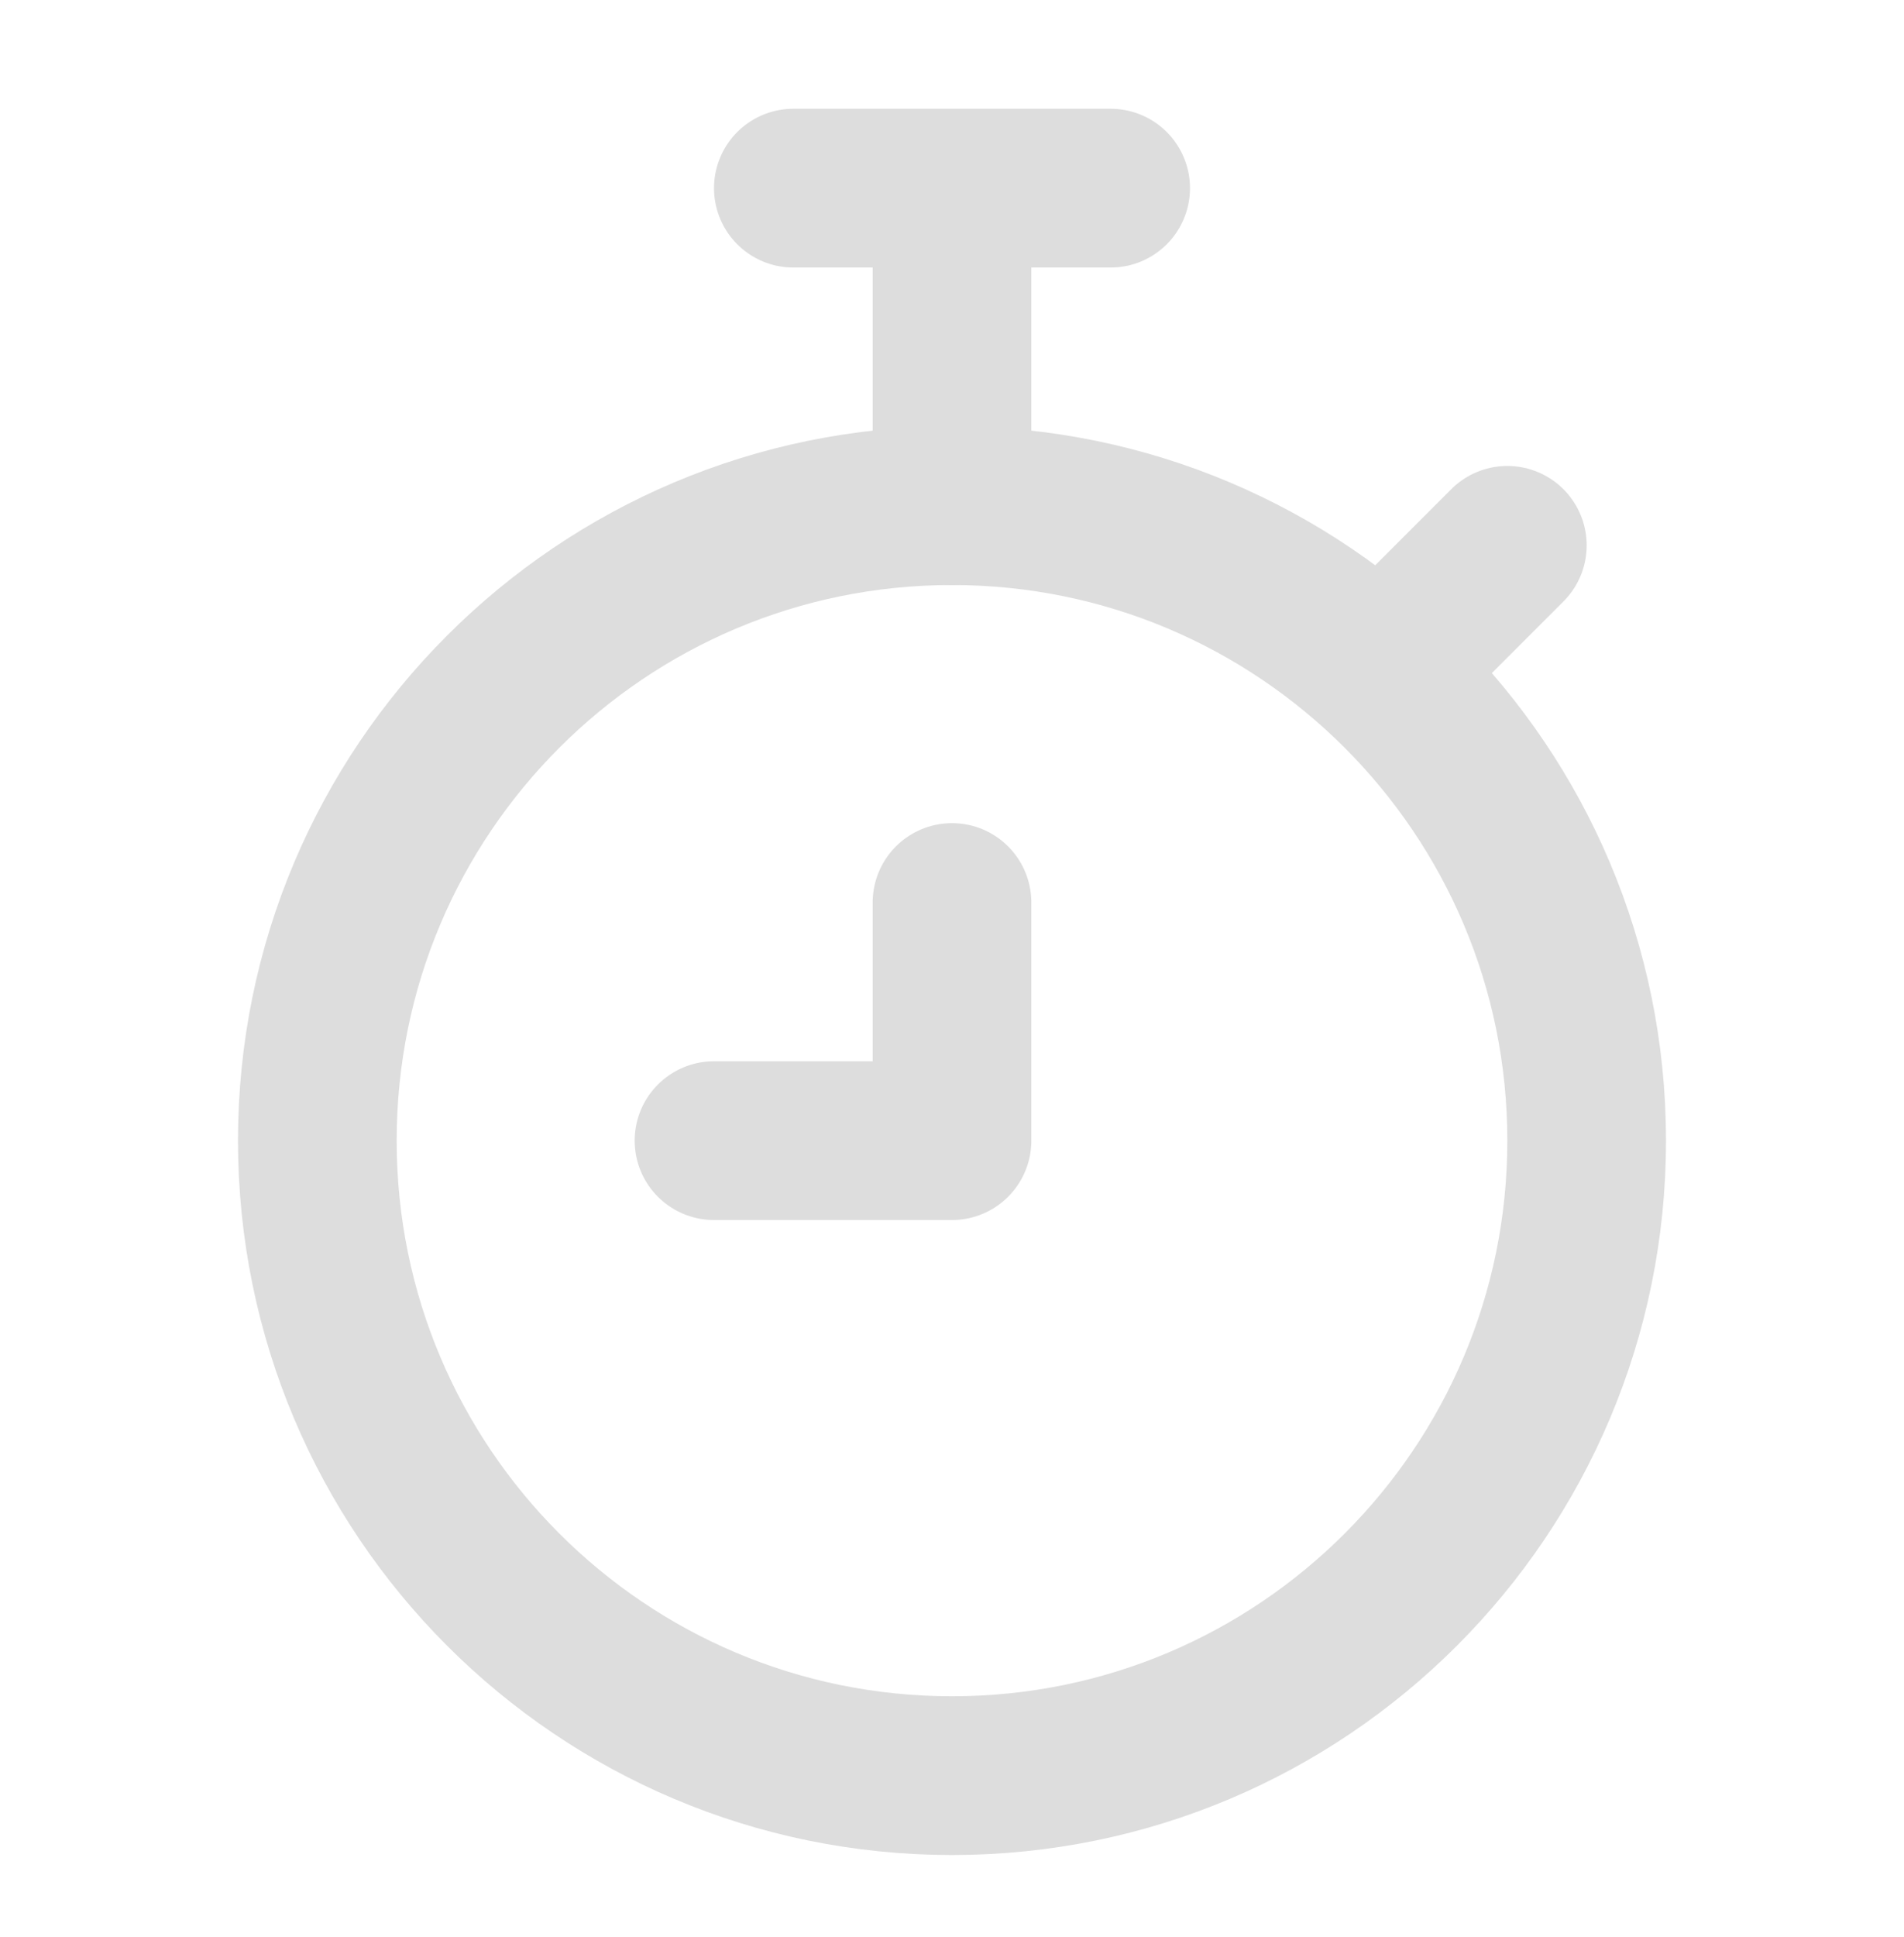
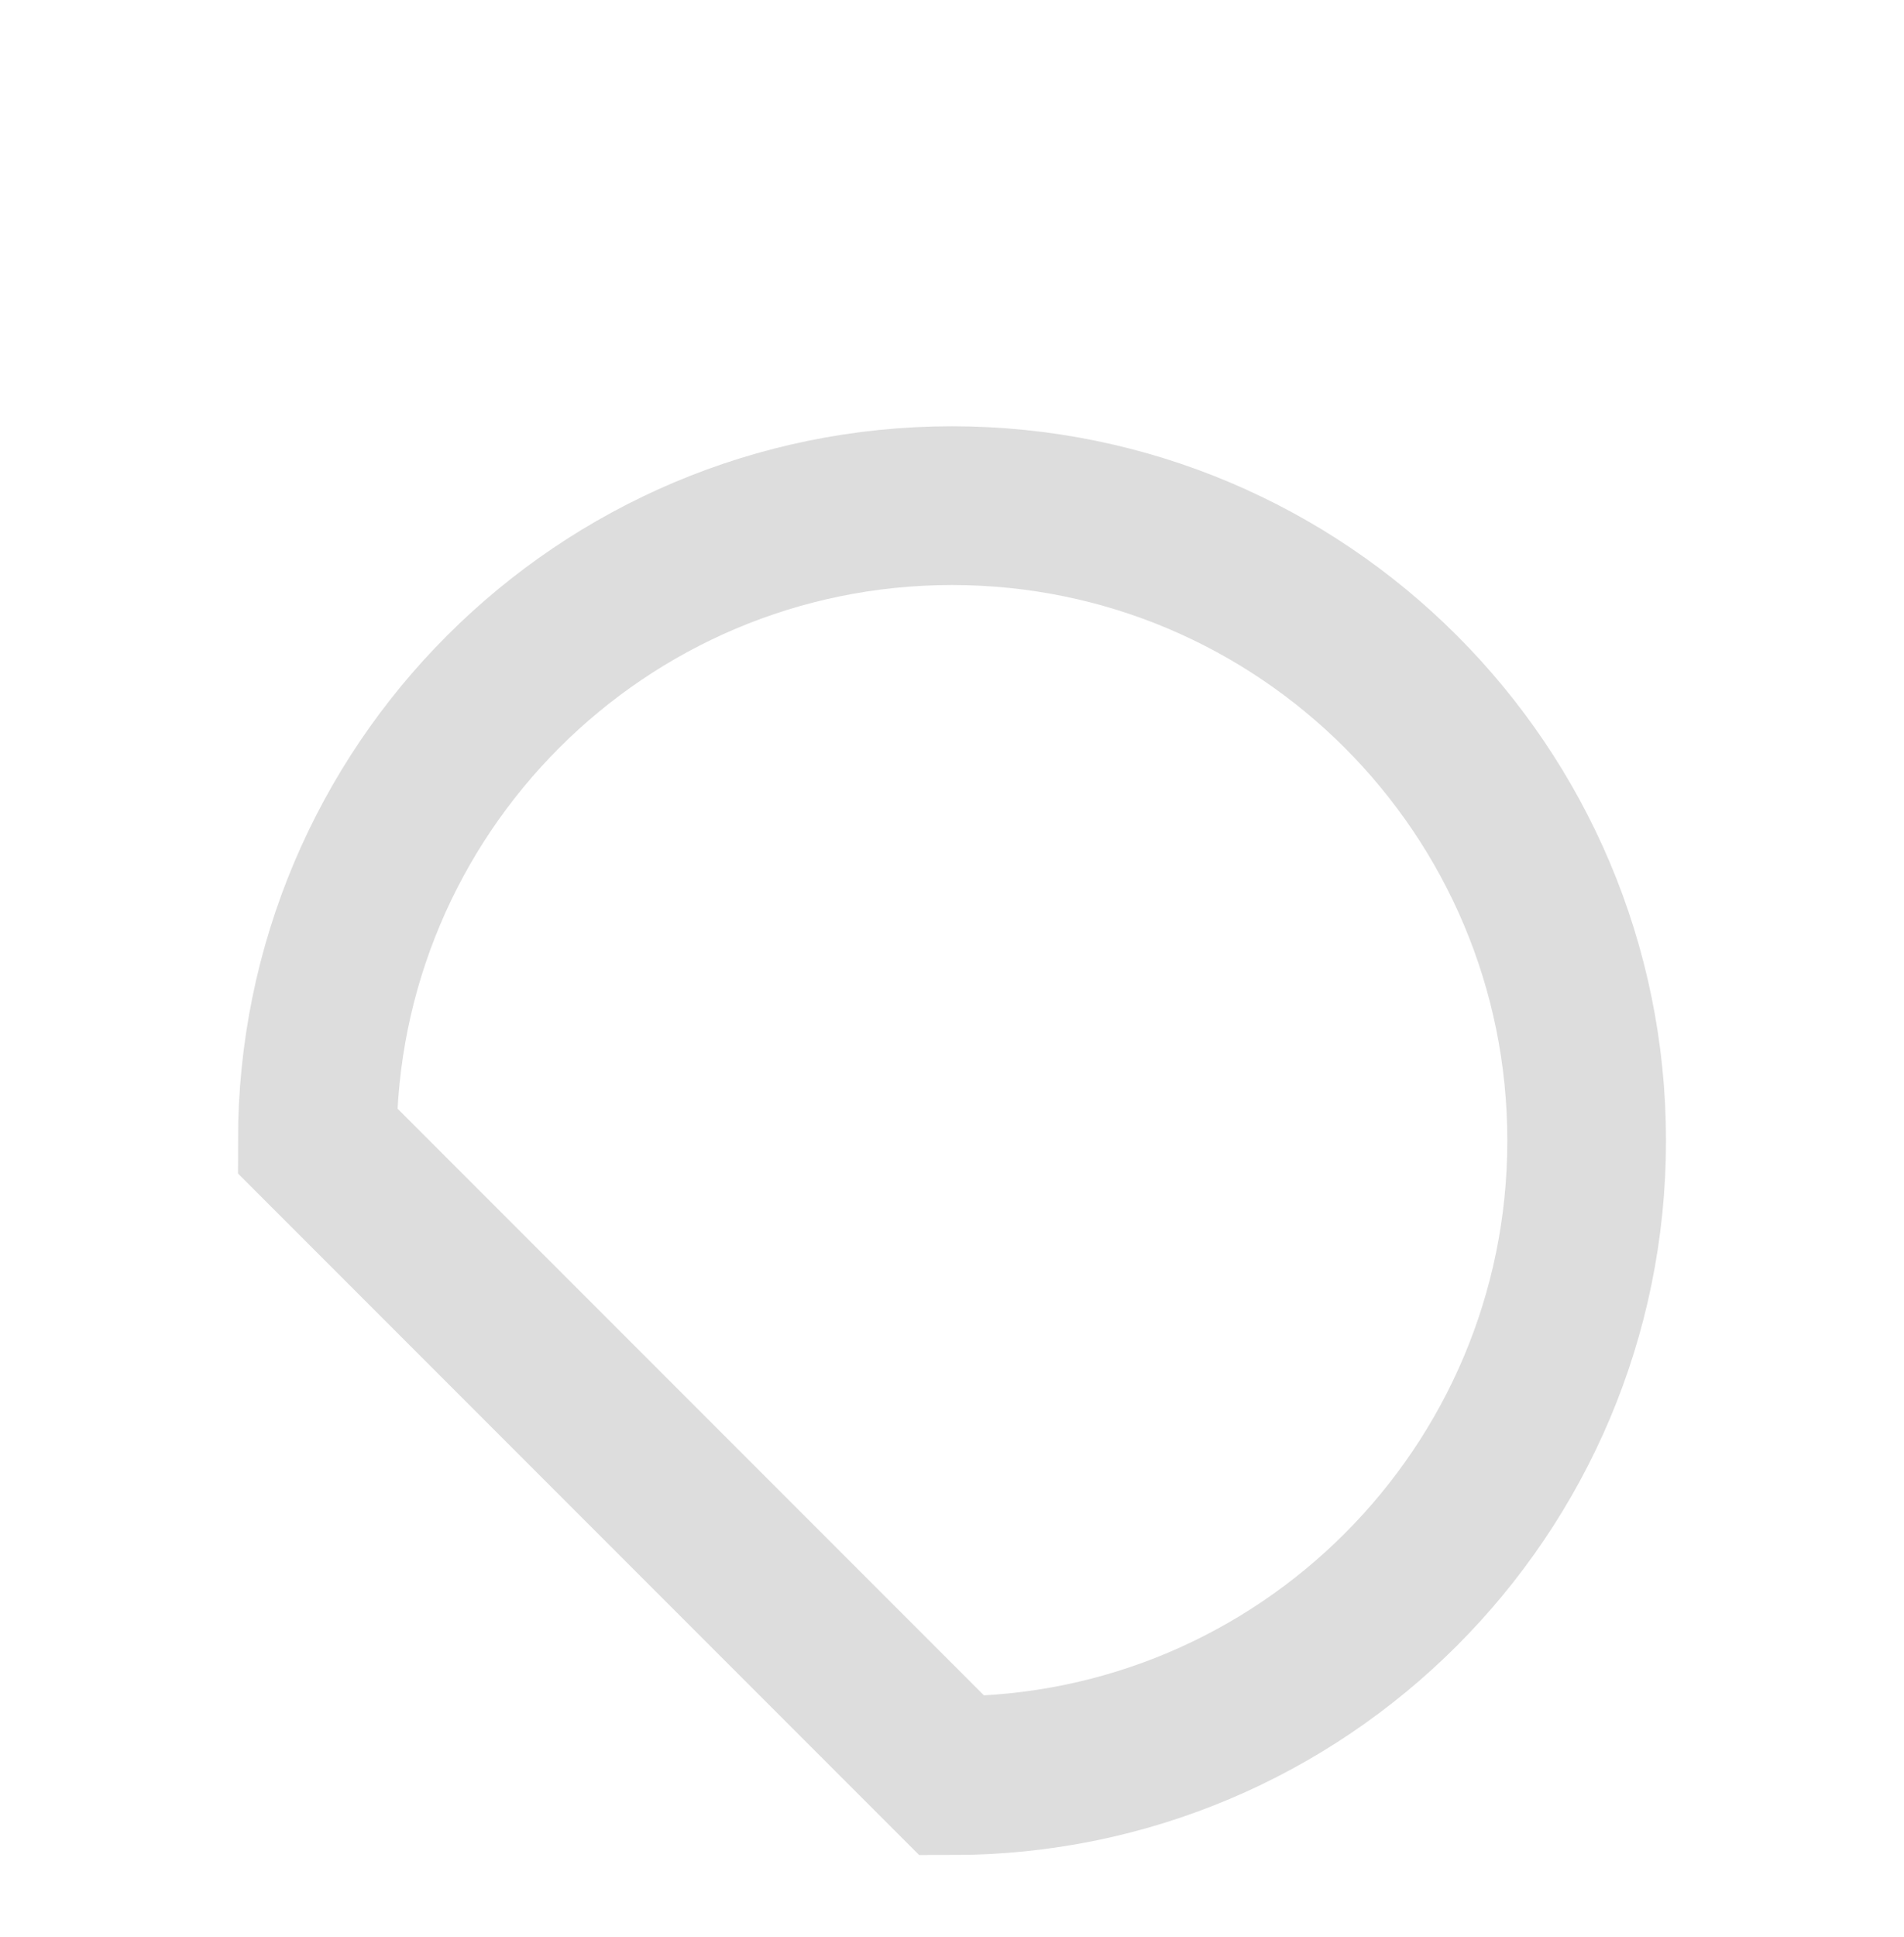
<svg xmlns="http://www.w3.org/2000/svg" width="60" height="61" viewBox="0 0 60 61" fill="none">
-   <path d="M30 55.926C41.046 55.926 50 46.971 50 35.926C50 24.88 41.046 15.926 30 15.926C18.954 15.926 10 24.88 10 35.926C10 46.971 18.954 55.926 30 55.926Z" stroke="#DDDDDD" stroke-width="5" />
-   <path d="M35 5.926H25M30 5.926V15.926M43.75 20.926L47.5 17.176M30 28.426V35.926H22.5" stroke="#DDDDDD" stroke-width="5" stroke-linecap="round" stroke-linejoin="round" />
+   <path d="M30 55.926C41.046 55.926 50 46.971 50 35.926C50 24.88 41.046 15.926 30 15.926C18.954 15.926 10 24.88 10 35.926Z" stroke="#DDDDDD" stroke-width="5" />
</svg>